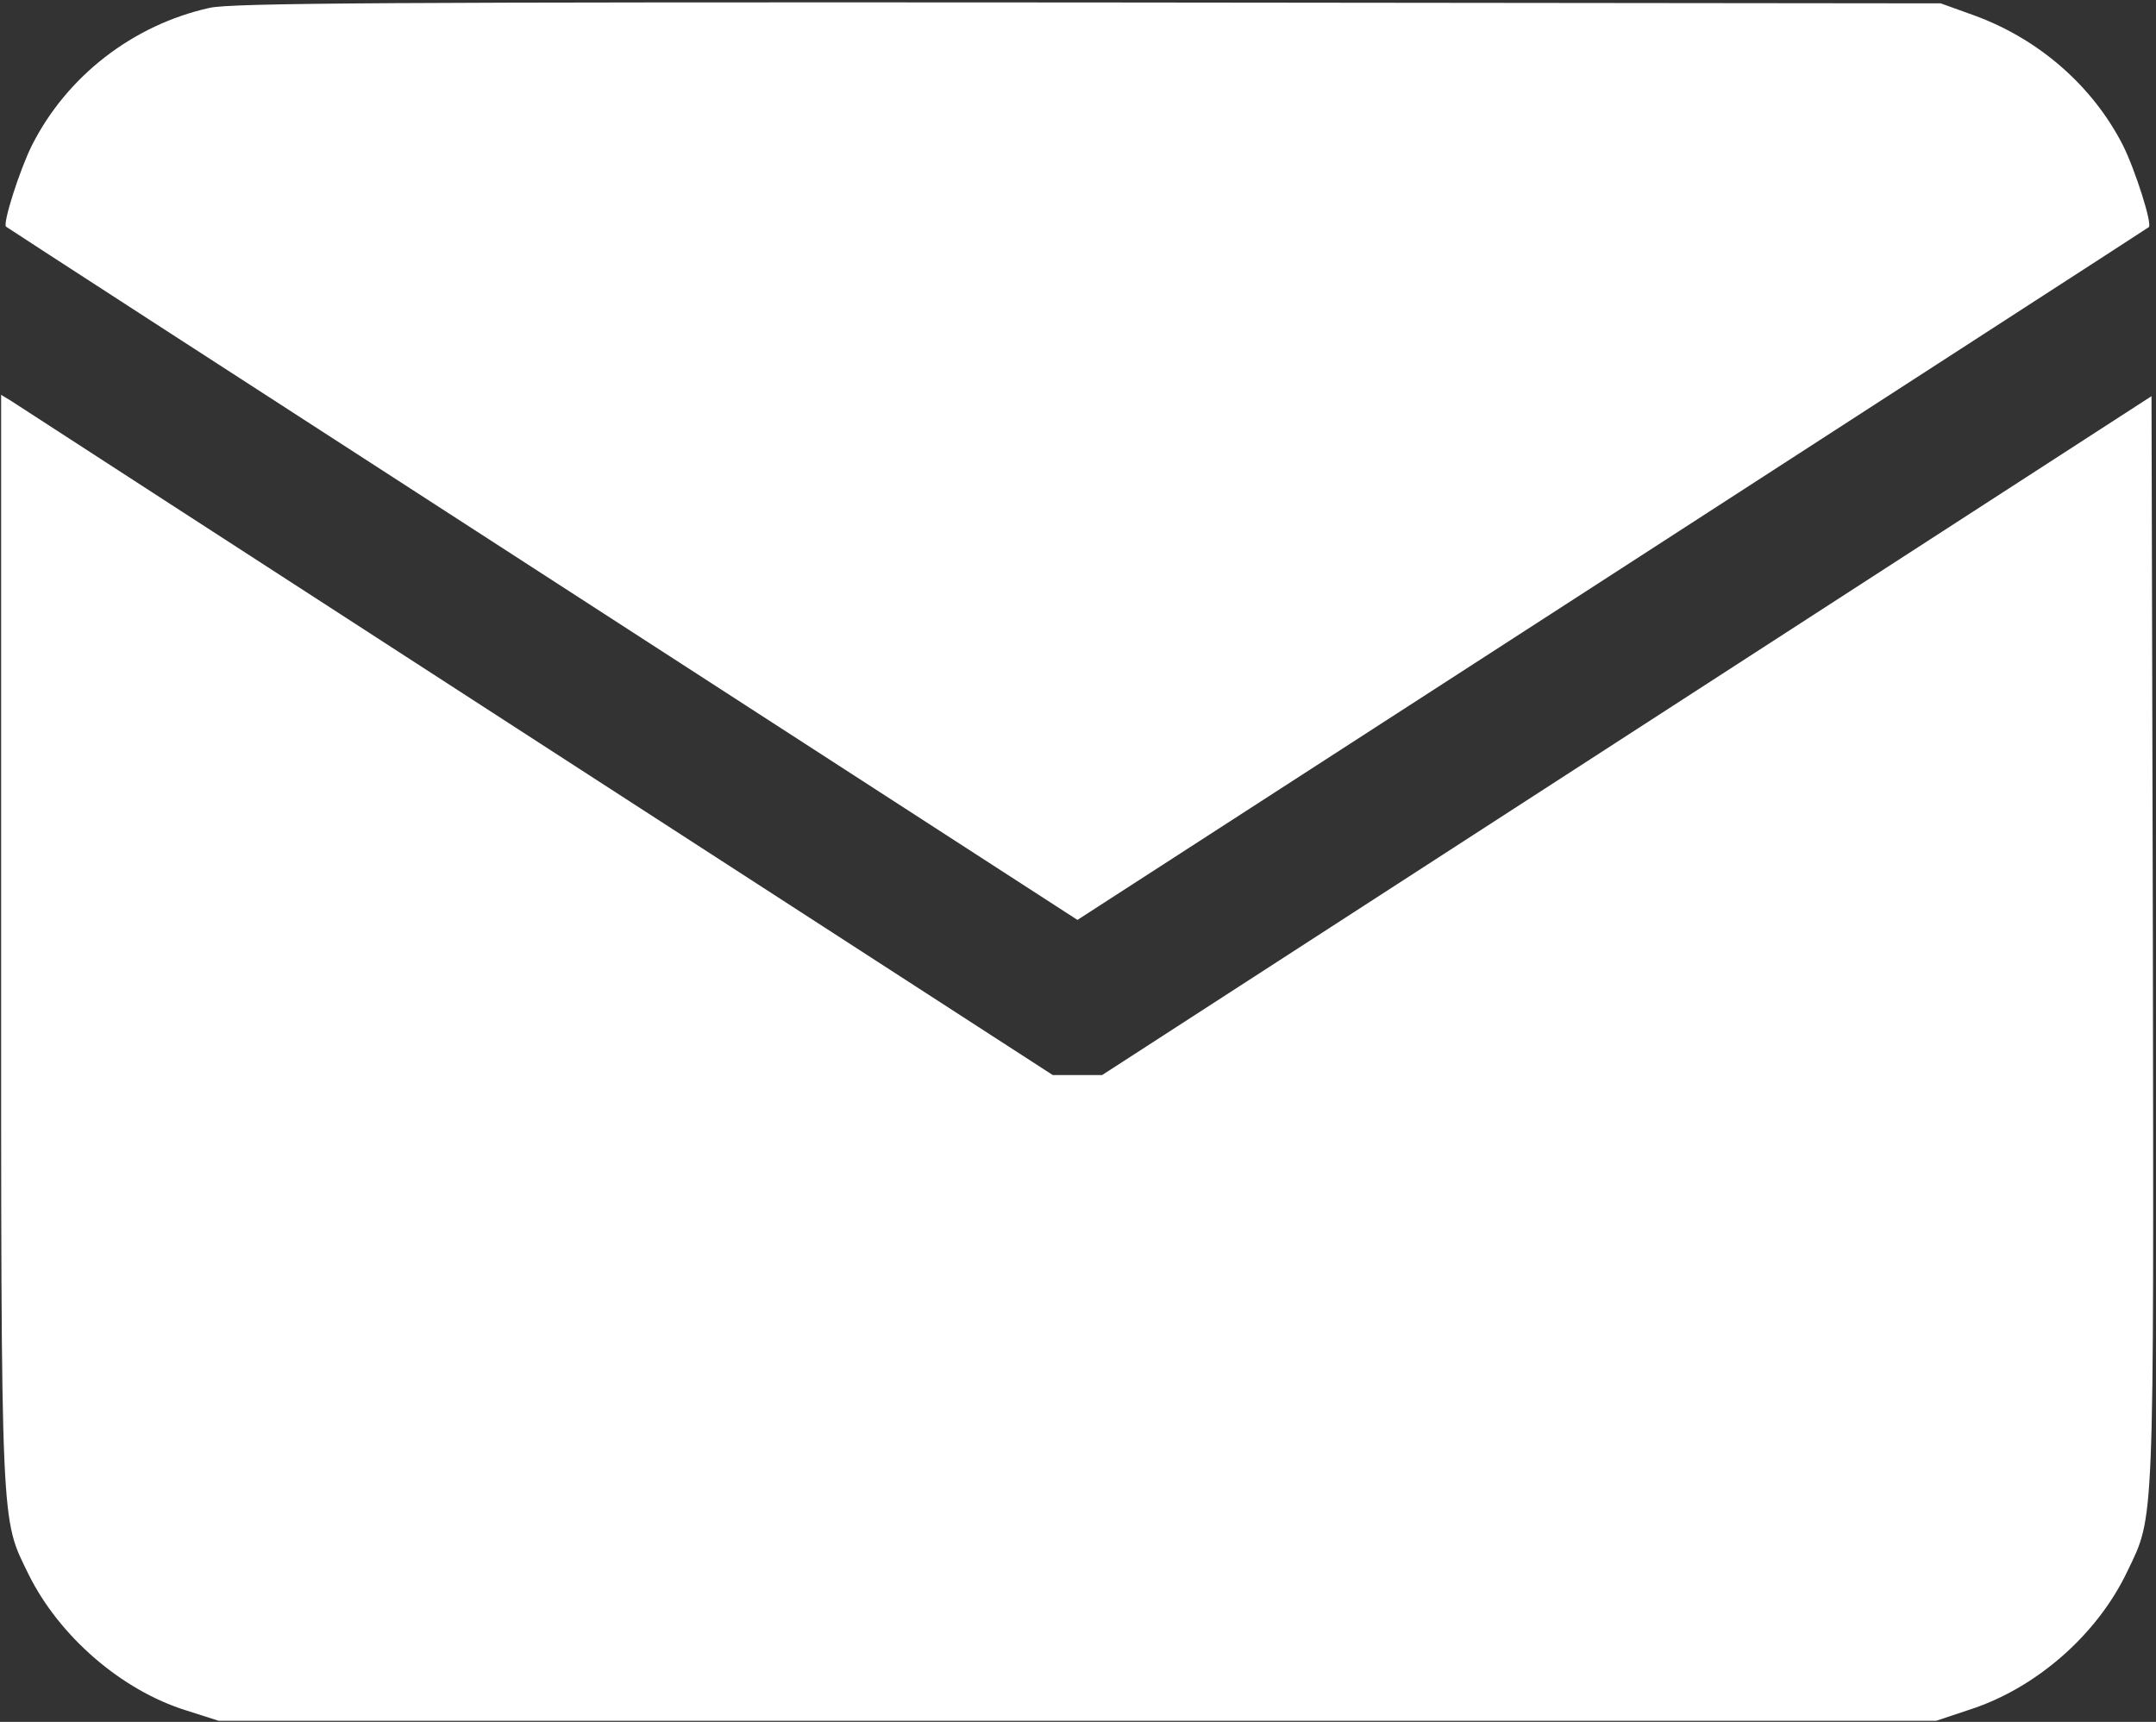
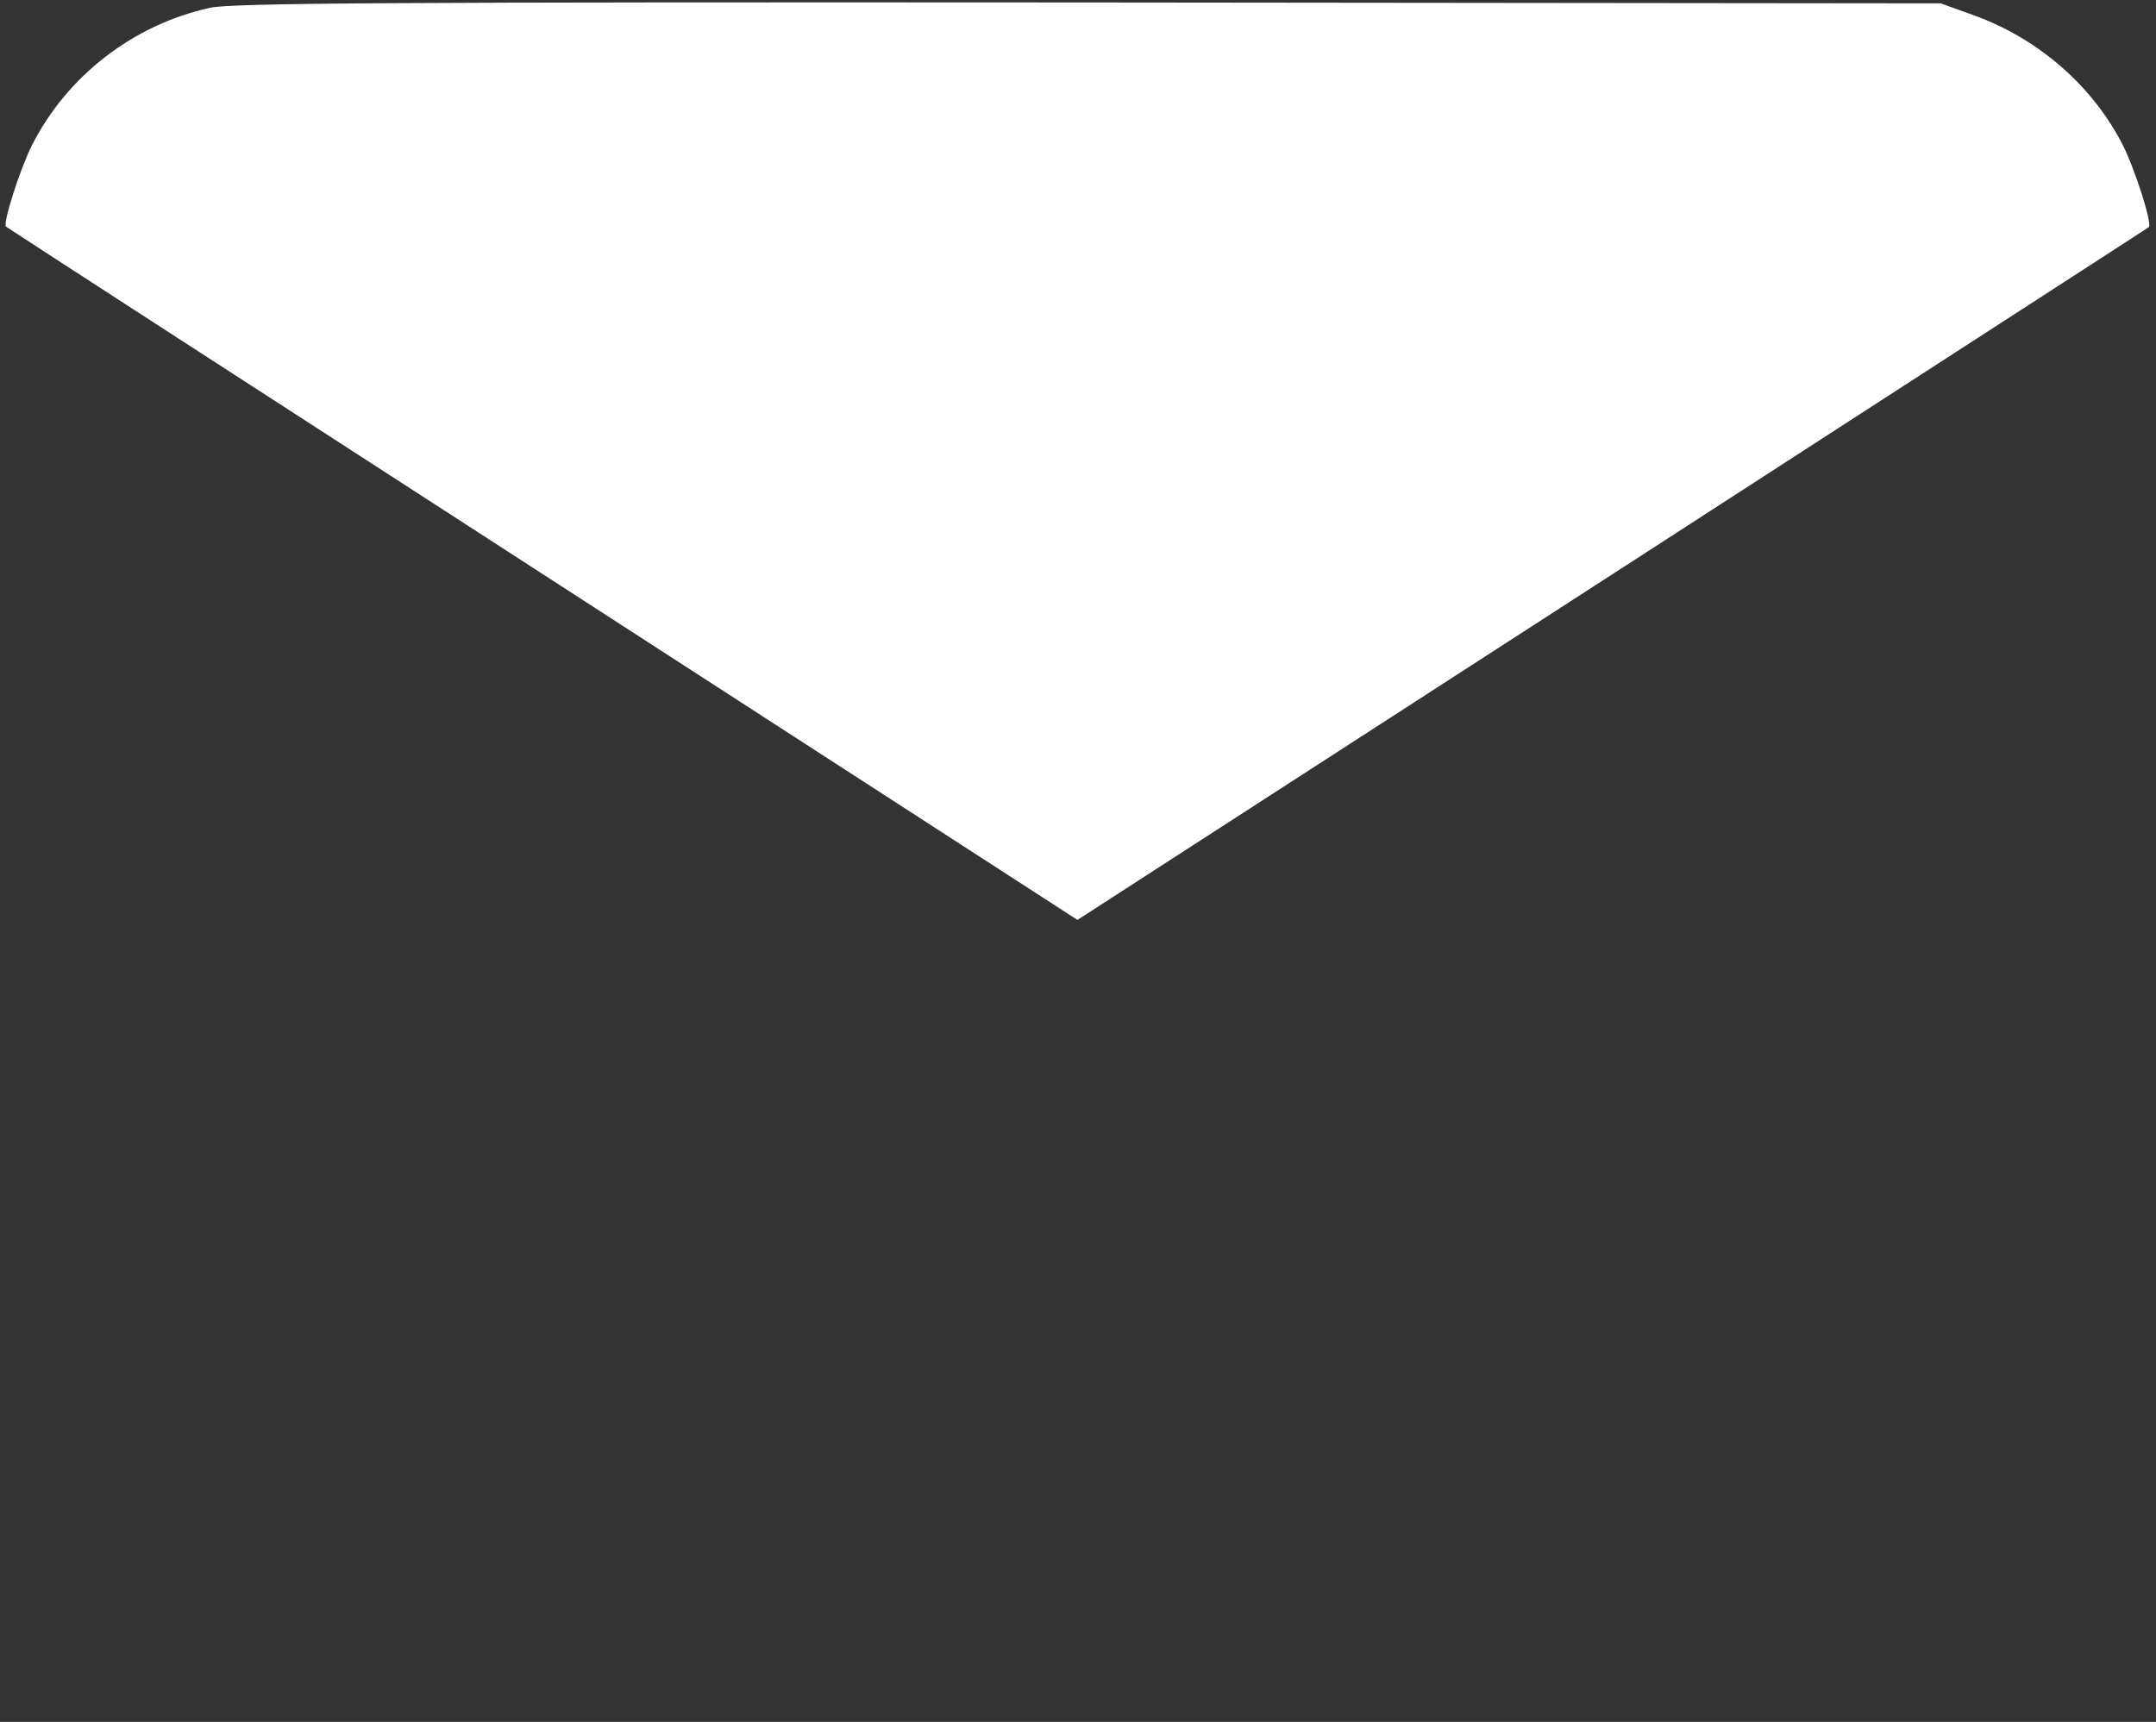
<svg xmlns="http://www.w3.org/2000/svg" width="641" height="512" viewBox="0 0 641 512" fill="none">
  <rect x="0" y="0" width="641" height="512" fill="#333333" stroke="none" />
  <path d="M62.334 2.333C39.534 7.4 19.934 22.6 9.534 43.133C5.801 50.6 0.734 66.6 1.801 67.4C2.067 67.666 73.934 114.2 161.401 170.733L320.334 273.533L479.401 170.733C566.734 114.2 638.601 67.8 638.867 67.533C639.934 66.6 634.867 50.6 631.134 43.133C622.201 25.666 606.334 11.666 587.001 4.6L577.001 1L323.667 0.733C115.801 0.6 68.867 0.867 62.334 2.333Z" fill="white" />
-   <path d="M0.332 279.134C0.332 456.867 0.199 451.134 8.466 468.067C17.532 486.467 36.066 502.6 55.399 508.6L64.999 511.667H320.332H575.666L585.666 508.334C605.399 501.934 623.532 486.067 632.466 467.267C640.599 450.334 640.332 455.934 640.066 279.134L639.666 117.8L483.666 218.734L327.666 319.667H320.332H312.999L159.666 220.467C75.399 165.934 4.999 120.334 3.399 119.267L0.332 117.4V279.134Z" fill="white" />
</svg>